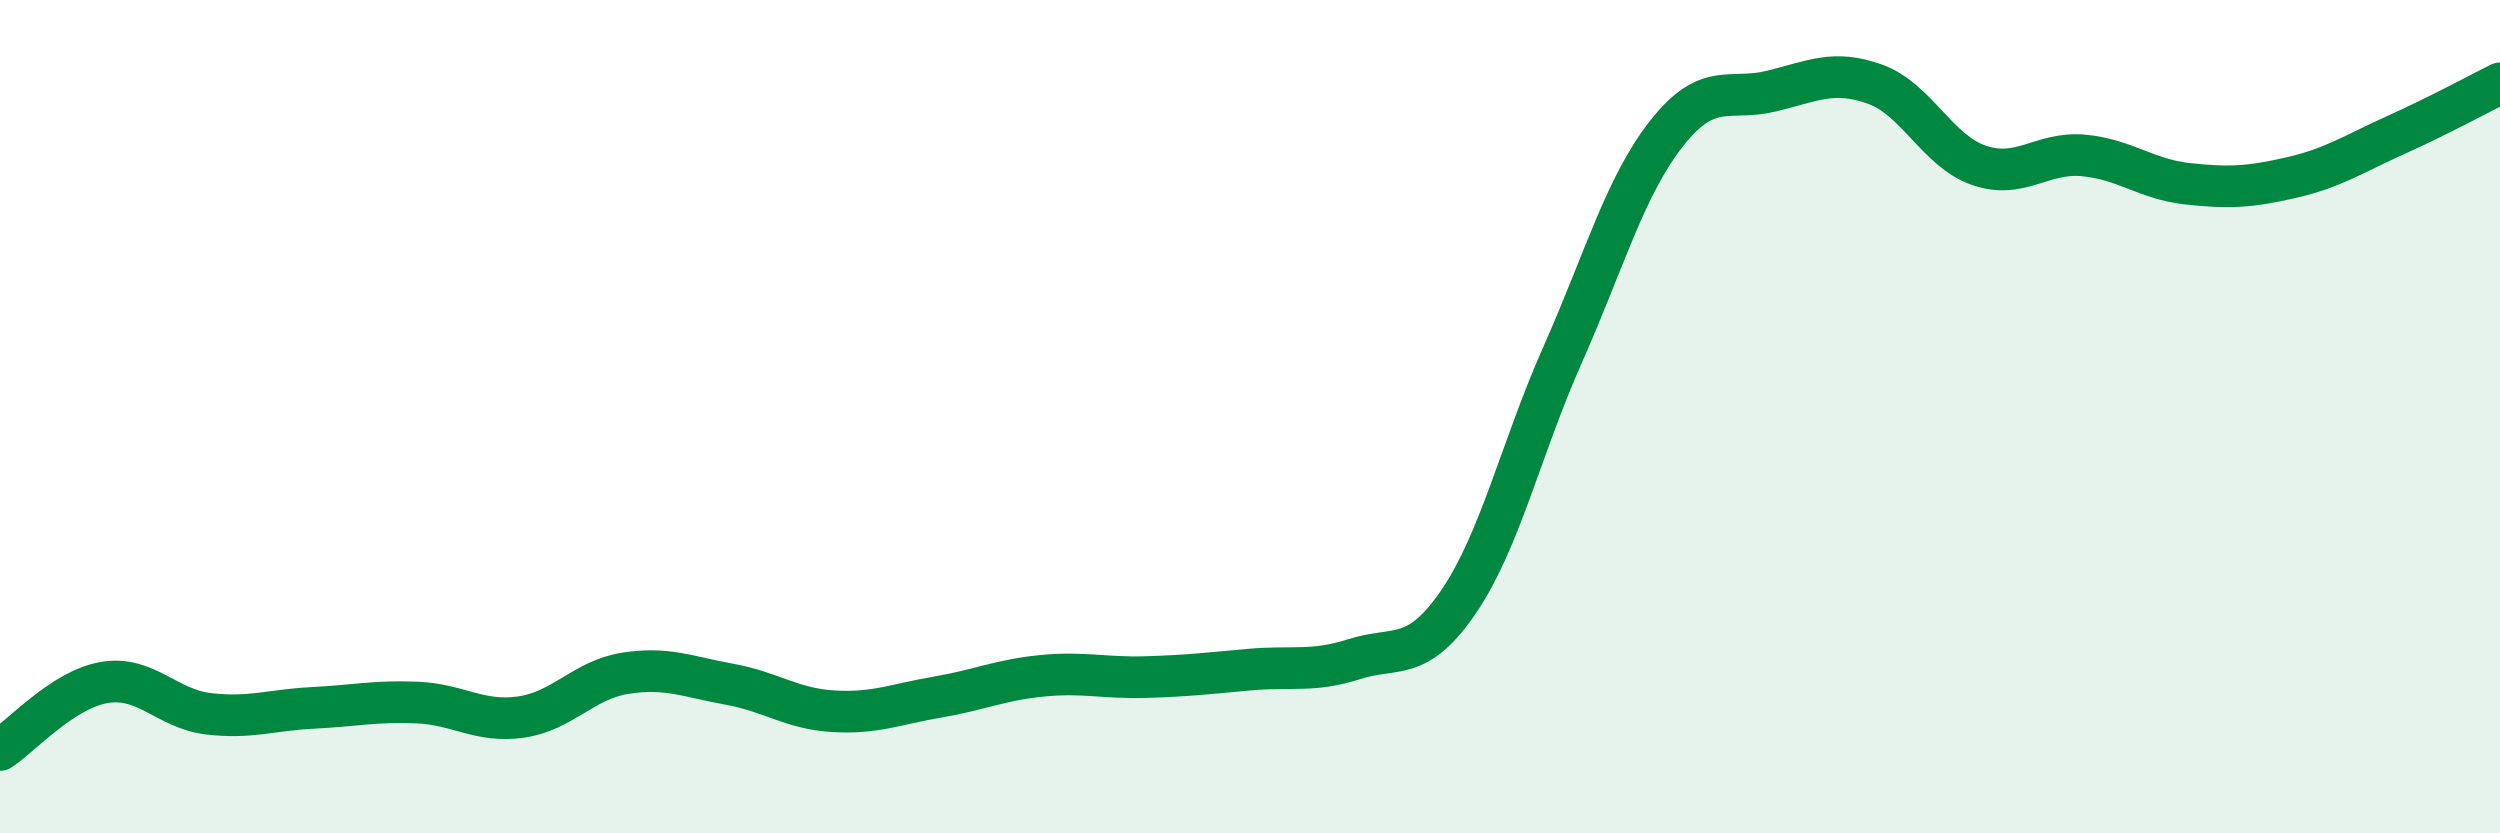
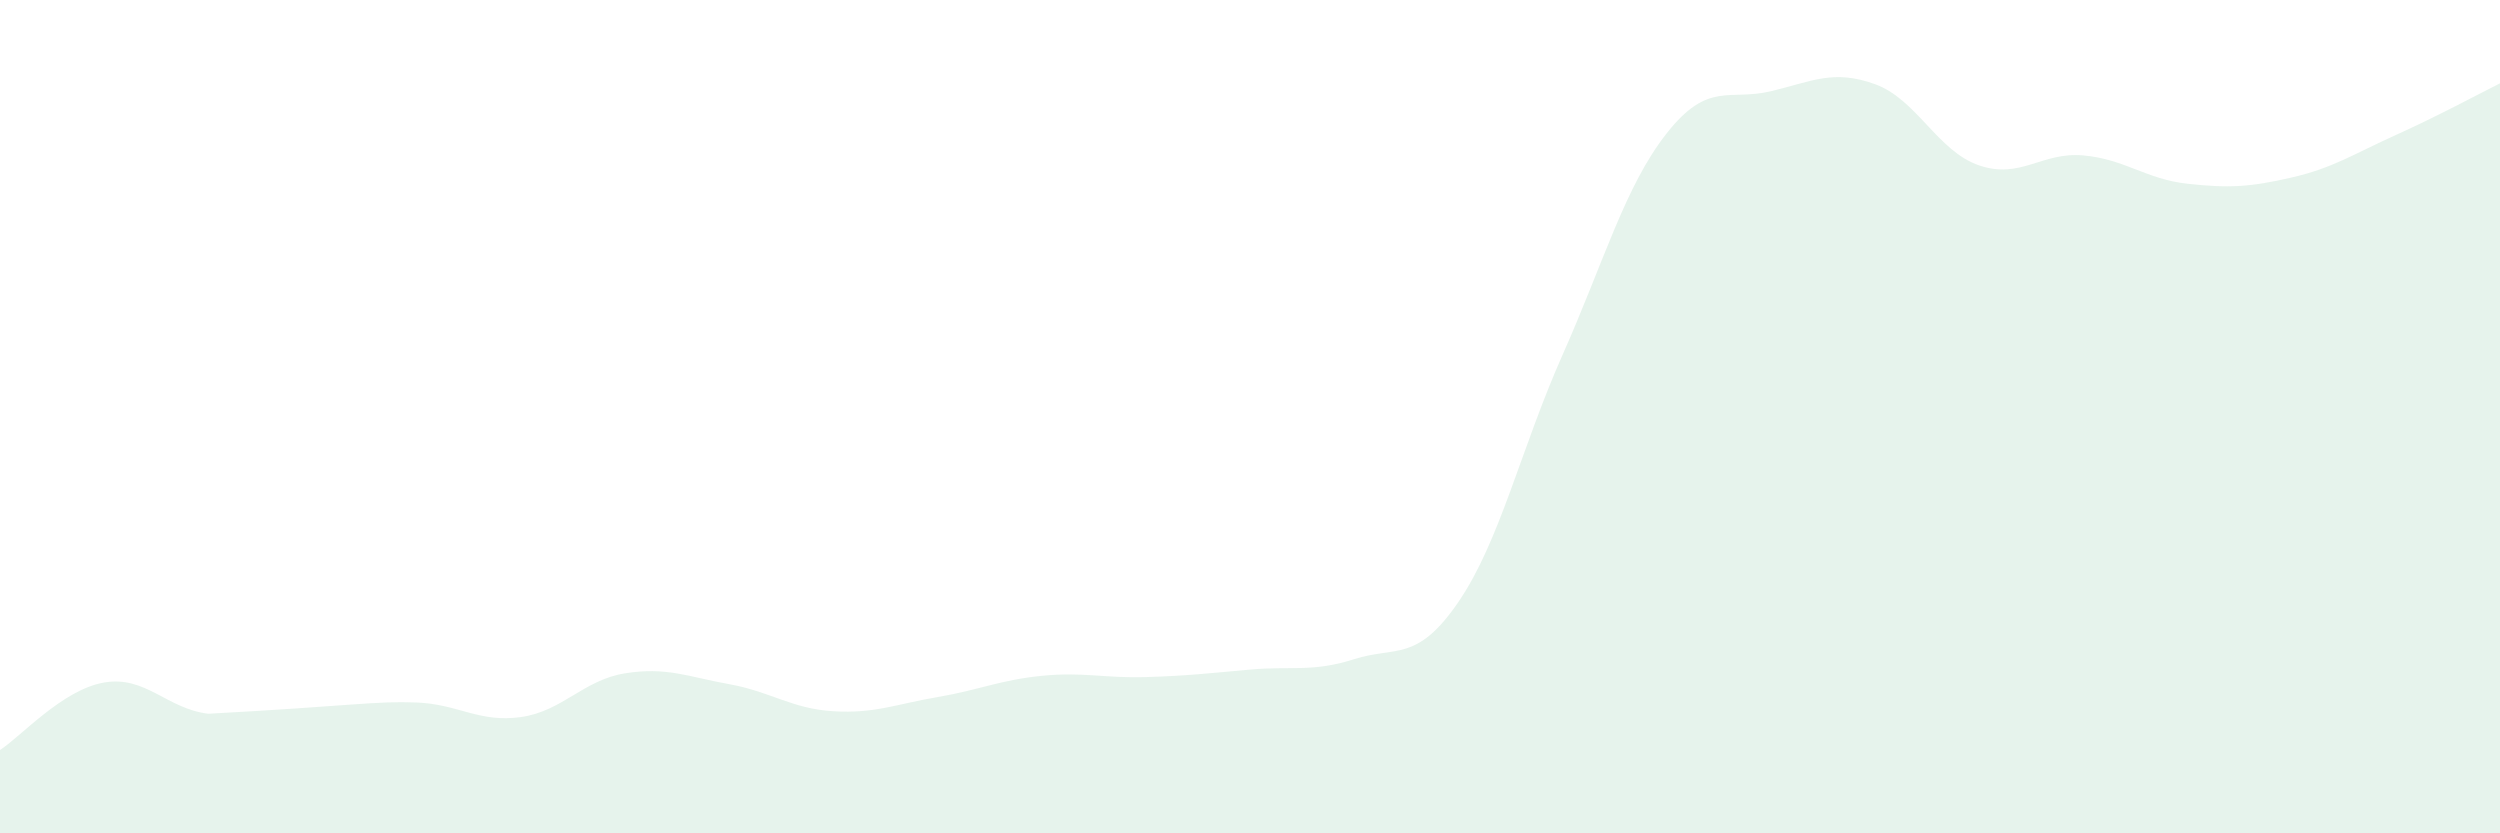
<svg xmlns="http://www.w3.org/2000/svg" width="60" height="20" viewBox="0 0 60 20">
-   <path d="M 0,18 C 0.5,17.68 1.5,16.55 2.5,16.38 C 3.5,16.21 4,17.01 5,17.13 C 6,17.25 6.5,17.04 7.5,16.99 C 8.5,16.94 9,16.82 10,16.86 C 11,16.9 11.5,17.35 12.5,17.21 C 13.5,17.07 14,16.32 15,16.16 C 16,16 16.5,16.24 17.5,16.42 C 18.5,16.6 19,17.01 20,17.07 C 21,17.13 21.5,16.9 22.5,16.73 C 23.5,16.56 24,16.32 25,16.22 C 26,16.12 26.5,16.28 27.5,16.25 C 28.5,16.22 29,16.16 30,16.07 C 31,15.98 31.5,16.14 32.5,15.82 C 33.5,15.5 34,15.91 35,14.45 C 36,12.99 36.5,10.77 37.5,8.52 C 38.5,6.27 39,4.47 40,3.2 C 41,1.93 41.5,2.43 42.5,2.19 C 43.5,1.95 44,1.66 45,2.02 C 46,2.38 46.5,3.63 47.5,3.97 C 48.5,4.31 49,3.64 50,3.73 C 51,3.82 51.5,4.3 52.5,4.41 C 53.5,4.52 54,4.49 55,4.26 C 56,4.03 56.5,3.69 57.5,3.24 C 58.5,2.79 59.5,2.25 60,2L60 20L0 20Z" fill="#008740" opacity="0.1" stroke-linecap="round" stroke-linejoin="round" />
-   <path d="M 0,18 C 0.5,17.68 1.5,16.55 2.5,16.38 C 3.5,16.21 4,17.01 5,17.13 C 6,17.25 6.5,17.04 7.5,16.99 C 8.5,16.94 9,16.82 10,16.86 C 11,16.9 11.5,17.35 12.5,17.21 C 13.5,17.07 14,16.32 15,16.16 C 16,16 16.5,16.24 17.5,16.42 C 18.5,16.6 19,17.01 20,17.07 C 21,17.13 21.5,16.9 22.5,16.73 C 23.5,16.56 24,16.32 25,16.22 C 26,16.12 26.5,16.28 27.5,16.25 C 28.5,16.22 29,16.16 30,16.07 C 31,15.98 31.5,16.14 32.5,15.82 C 33.5,15.5 34,15.91 35,14.45 C 36,12.99 36.5,10.77 37.5,8.52 C 38.5,6.27 39,4.47 40,3.2 C 41,1.93 41.5,2.43 42.5,2.19 C 43.5,1.95 44,1.66 45,2.02 C 46,2.38 46.5,3.63 47.5,3.97 C 48.5,4.31 49,3.64 50,3.73 C 51,3.82 51.5,4.3 52.5,4.41 C 53.5,4.52 54,4.49 55,4.26 C 56,4.03 56.5,3.69 57.5,3.24 C 58.5,2.79 59.5,2.25 60,2" stroke="#008740" stroke-width="1" fill="none" stroke-linecap="round" stroke-linejoin="round" />
+   <path d="M 0,18 C 0.5,17.68 1.5,16.55 2.5,16.38 C 3.5,16.21 4,17.01 5,17.13 C 8.5,16.94 9,16.82 10,16.86 C 11,16.9 11.5,17.35 12.5,17.21 C 13.5,17.07 14,16.32 15,16.16 C 16,16 16.5,16.24 17.5,16.42 C 18.5,16.6 19,17.01 20,17.07 C 21,17.13 21.5,16.9 22.5,16.73 C 23.5,16.56 24,16.32 25,16.22 C 26,16.12 26.5,16.28 27.5,16.25 C 28.5,16.22 29,16.16 30,16.07 C 31,15.98 31.5,16.14 32.5,15.82 C 33.5,15.5 34,15.91 35,14.45 C 36,12.99 36.5,10.77 37.5,8.52 C 38.5,6.27 39,4.47 40,3.2 C 41,1.93 41.5,2.43 42.5,2.19 C 43.5,1.95 44,1.66 45,2.02 C 46,2.38 46.5,3.63 47.5,3.97 C 48.5,4.31 49,3.64 50,3.73 C 51,3.82 51.5,4.3 52.5,4.41 C 53.5,4.52 54,4.49 55,4.26 C 56,4.03 56.5,3.69 57.5,3.24 C 58.5,2.79 59.5,2.25 60,2L60 20L0 20Z" fill="#008740" opacity="0.1" stroke-linecap="round" stroke-linejoin="round" />
</svg>